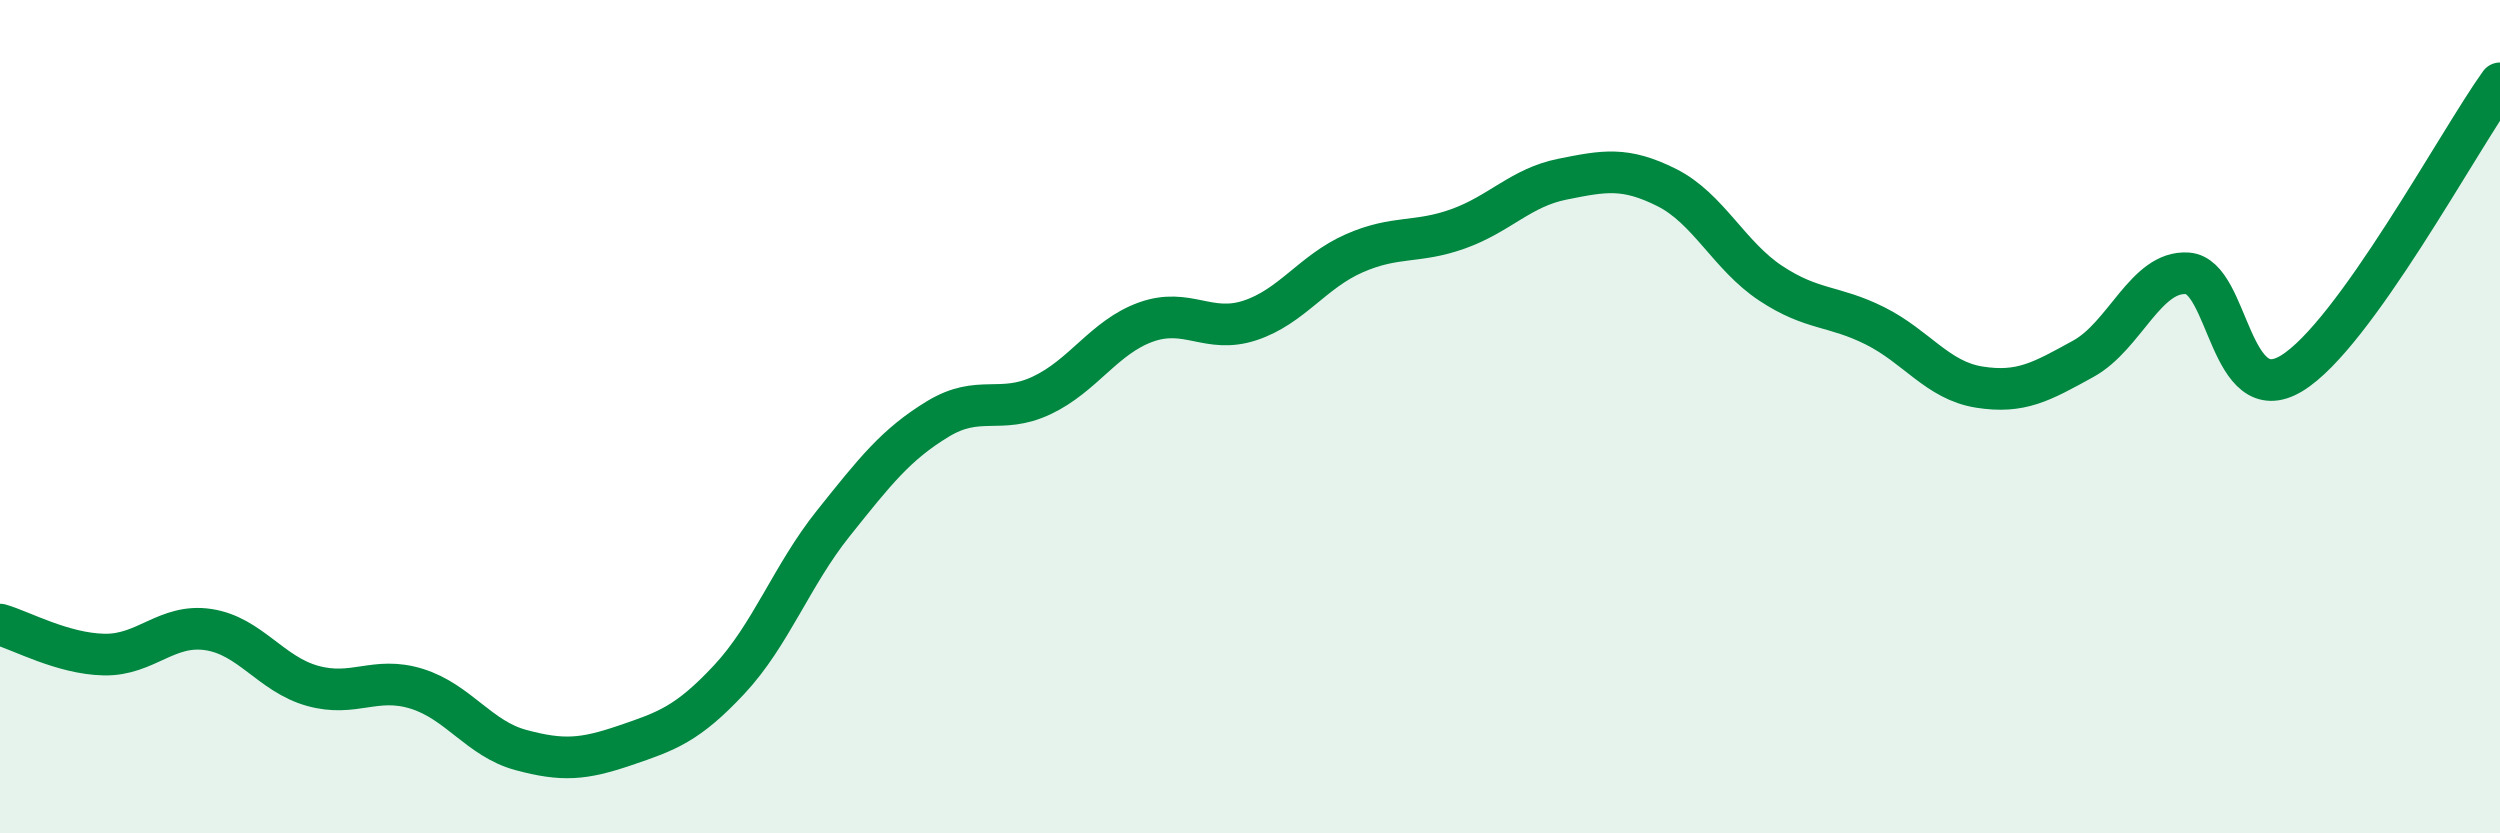
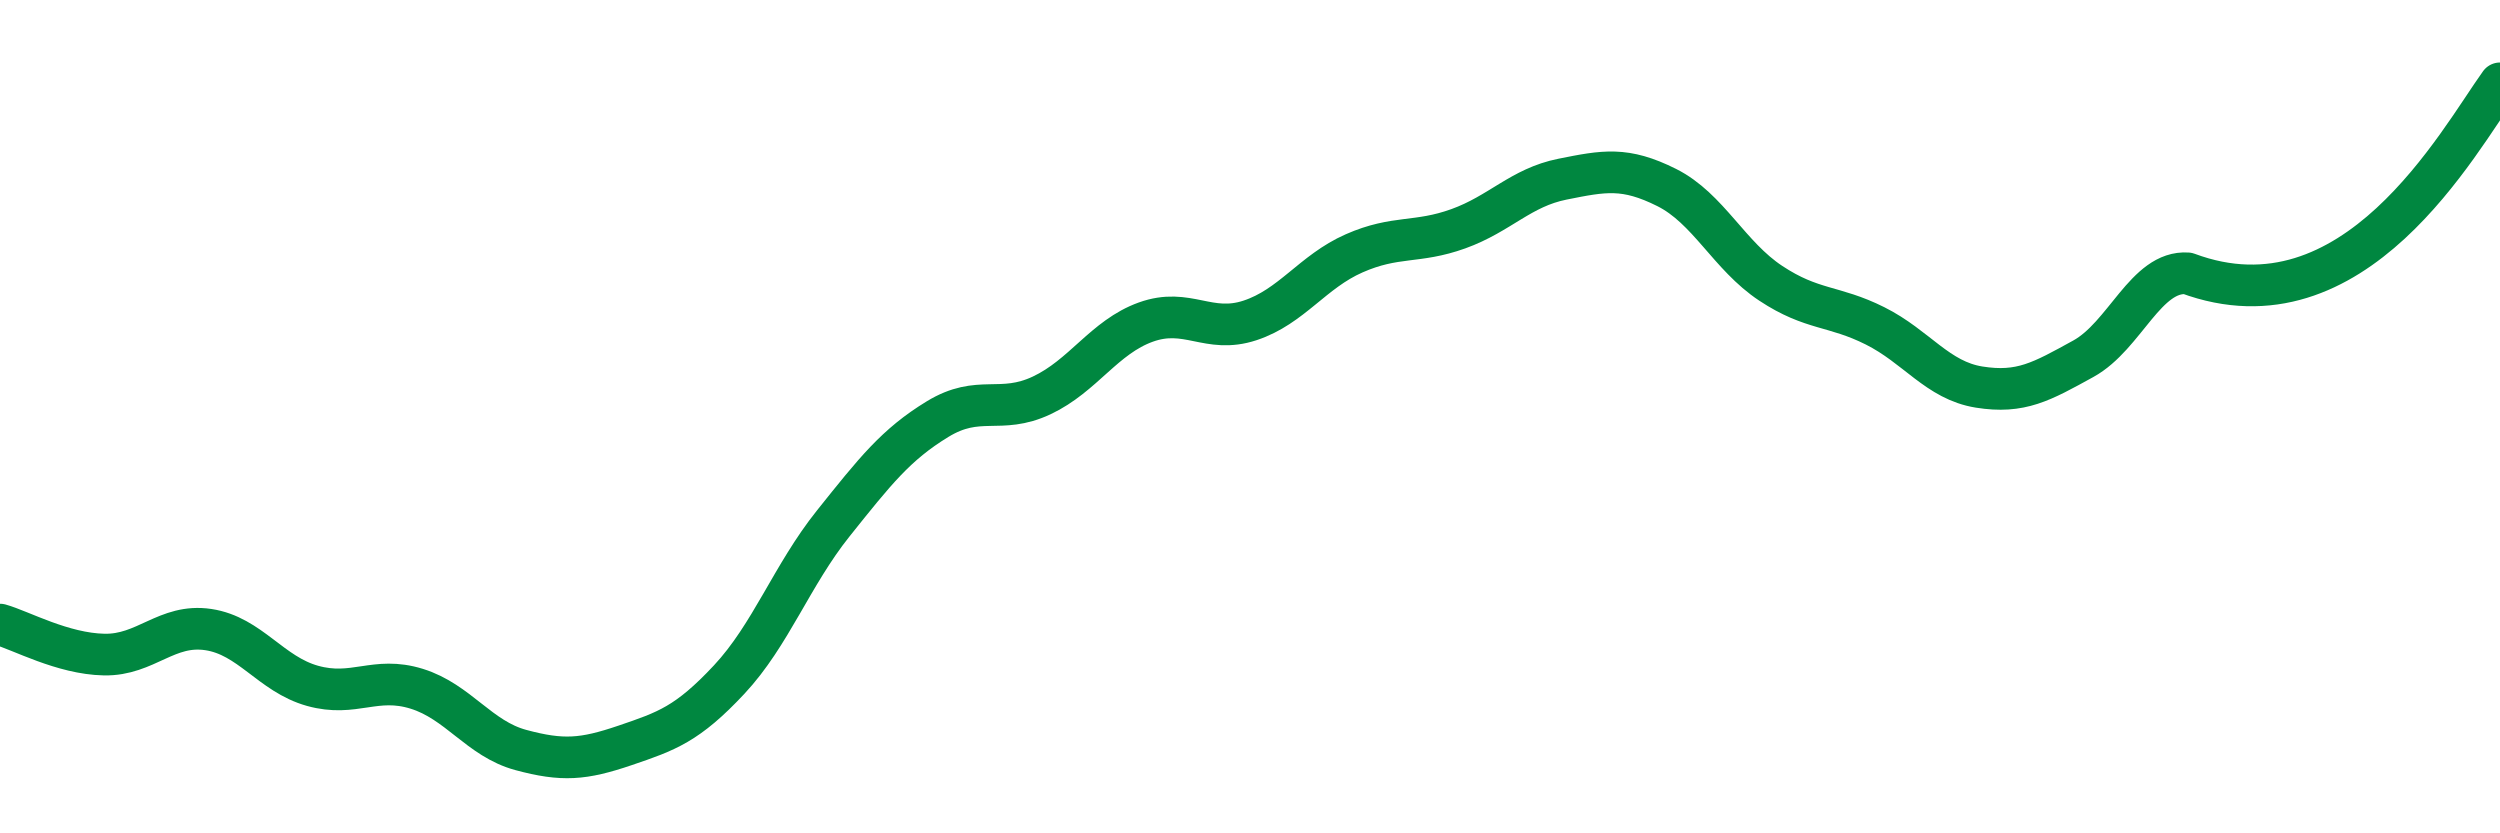
<svg xmlns="http://www.w3.org/2000/svg" width="60" height="20" viewBox="0 0 60 20">
-   <path d="M 0,14.99 C 0.5,15.13 1.5,15.69 2.5,15.71 C 3.5,15.73 4,14.96 5,15.11 C 6,15.26 6.5,16.18 7.5,16.46 C 8.5,16.74 9,16.22 10,16.53 C 11,16.84 11.5,17.73 12.5,18 C 13.5,18.27 14,18.23 15,17.89 C 16,17.55 16.5,17.38 17.5,16.31 C 18.5,15.24 19,13.81 20,12.56 C 21,11.31 21.5,10.67 22.5,10.06 C 23.5,9.45 24,9.96 25,9.49 C 26,9.02 26.5,8.09 27.5,7.73 C 28.5,7.37 29,8.02 30,7.69 C 31,7.36 31.5,6.52 32.5,6.08 C 33.5,5.64 34,5.85 35,5.49 C 36,5.13 36.5,4.5 37.5,4.3 C 38.5,4.1 39,4 40,4.5 C 41,5 41.5,6.14 42.5,6.8 C 43.5,7.46 44,7.32 45,7.82 C 46,8.32 46.5,9.13 47.5,9.29 C 48.5,9.45 49,9.16 50,8.61 C 51,8.06 51.5,6.49 52.5,6.56 C 53.5,6.63 53.5,9.87 55,8.96 C 56.5,8.05 59,3.39 60,2L60 20L0 20Z" fill="#008740" opacity="0.1" stroke-linecap="round" stroke-linejoin="round" />
-   <path d="M 0,14.99 C 0.5,15.13 1.5,15.69 2.5,15.71 C 3.5,15.73 4,14.96 5,15.11 C 6,15.26 6.5,16.18 7.5,16.46 C 8.5,16.74 9,16.22 10,16.53 C 11,16.84 11.5,17.73 12.5,18 C 13.5,18.27 14,18.23 15,17.89 C 16,17.55 16.5,17.38 17.5,16.31 C 18.5,15.24 19,13.81 20,12.56 C 21,11.31 21.5,10.67 22.5,10.06 C 23.5,9.45 24,9.96 25,9.49 C 26,9.02 26.5,8.09 27.5,7.73 C 28.5,7.37 29,8.02 30,7.69 C 31,7.36 31.5,6.52 32.5,6.08 C 33.5,5.64 34,5.85 35,5.49 C 36,5.13 36.5,4.5 37.5,4.3 C 38.5,4.1 39,4 40,4.5 C 41,5 41.5,6.14 42.5,6.8 C 43.5,7.46 44,7.32 45,7.82 C 46,8.32 46.5,9.13 47.5,9.29 C 48.5,9.45 49,9.16 50,8.61 C 51,8.06 51.5,6.49 52.5,6.56 C 53.5,6.63 53.5,9.87 55,8.96 C 56.5,8.05 59,3.39 60,2" stroke="#008740" stroke-width="1" fill="none" stroke-linecap="round" stroke-linejoin="round" />
+   <path d="M 0,14.99 C 0.5,15.13 1.5,15.69 2.5,15.71 C 3.5,15.73 4,14.96 5,15.11 C 6,15.26 6.5,16.18 7.5,16.46 C 8.5,16.74 9,16.22 10,16.53 C 11,16.84 11.5,17.73 12.5,18 C 13.5,18.27 14,18.23 15,17.89 C 16,17.55 16.5,17.38 17.5,16.31 C 18.5,15.24 19,13.81 20,12.56 C 21,11.31 21.5,10.67 22.5,10.06 C 23.5,9.45 24,9.96 25,9.49 C 26,9.02 26.5,8.09 27.5,7.73 C 28.5,7.37 29,8.02 30,7.69 C 31,7.36 31.5,6.52 32.5,6.08 C 33.5,5.64 34,5.85 35,5.49 C 36,5.13 36.5,4.5 37.5,4.3 C 38.5,4.1 39,4 40,4.5 C 41,5 41.5,6.14 42.5,6.8 C 43.5,7.46 44,7.32 45,7.82 C 46,8.32 46.5,9.13 47.5,9.29 C 48.5,9.45 49,9.16 50,8.61 C 51,8.06 51.5,6.49 52.5,6.56 C 56.5,8.05 59,3.39 60,2" stroke="#008740" stroke-width="1" fill="none" stroke-linecap="round" stroke-linejoin="round" />
</svg>